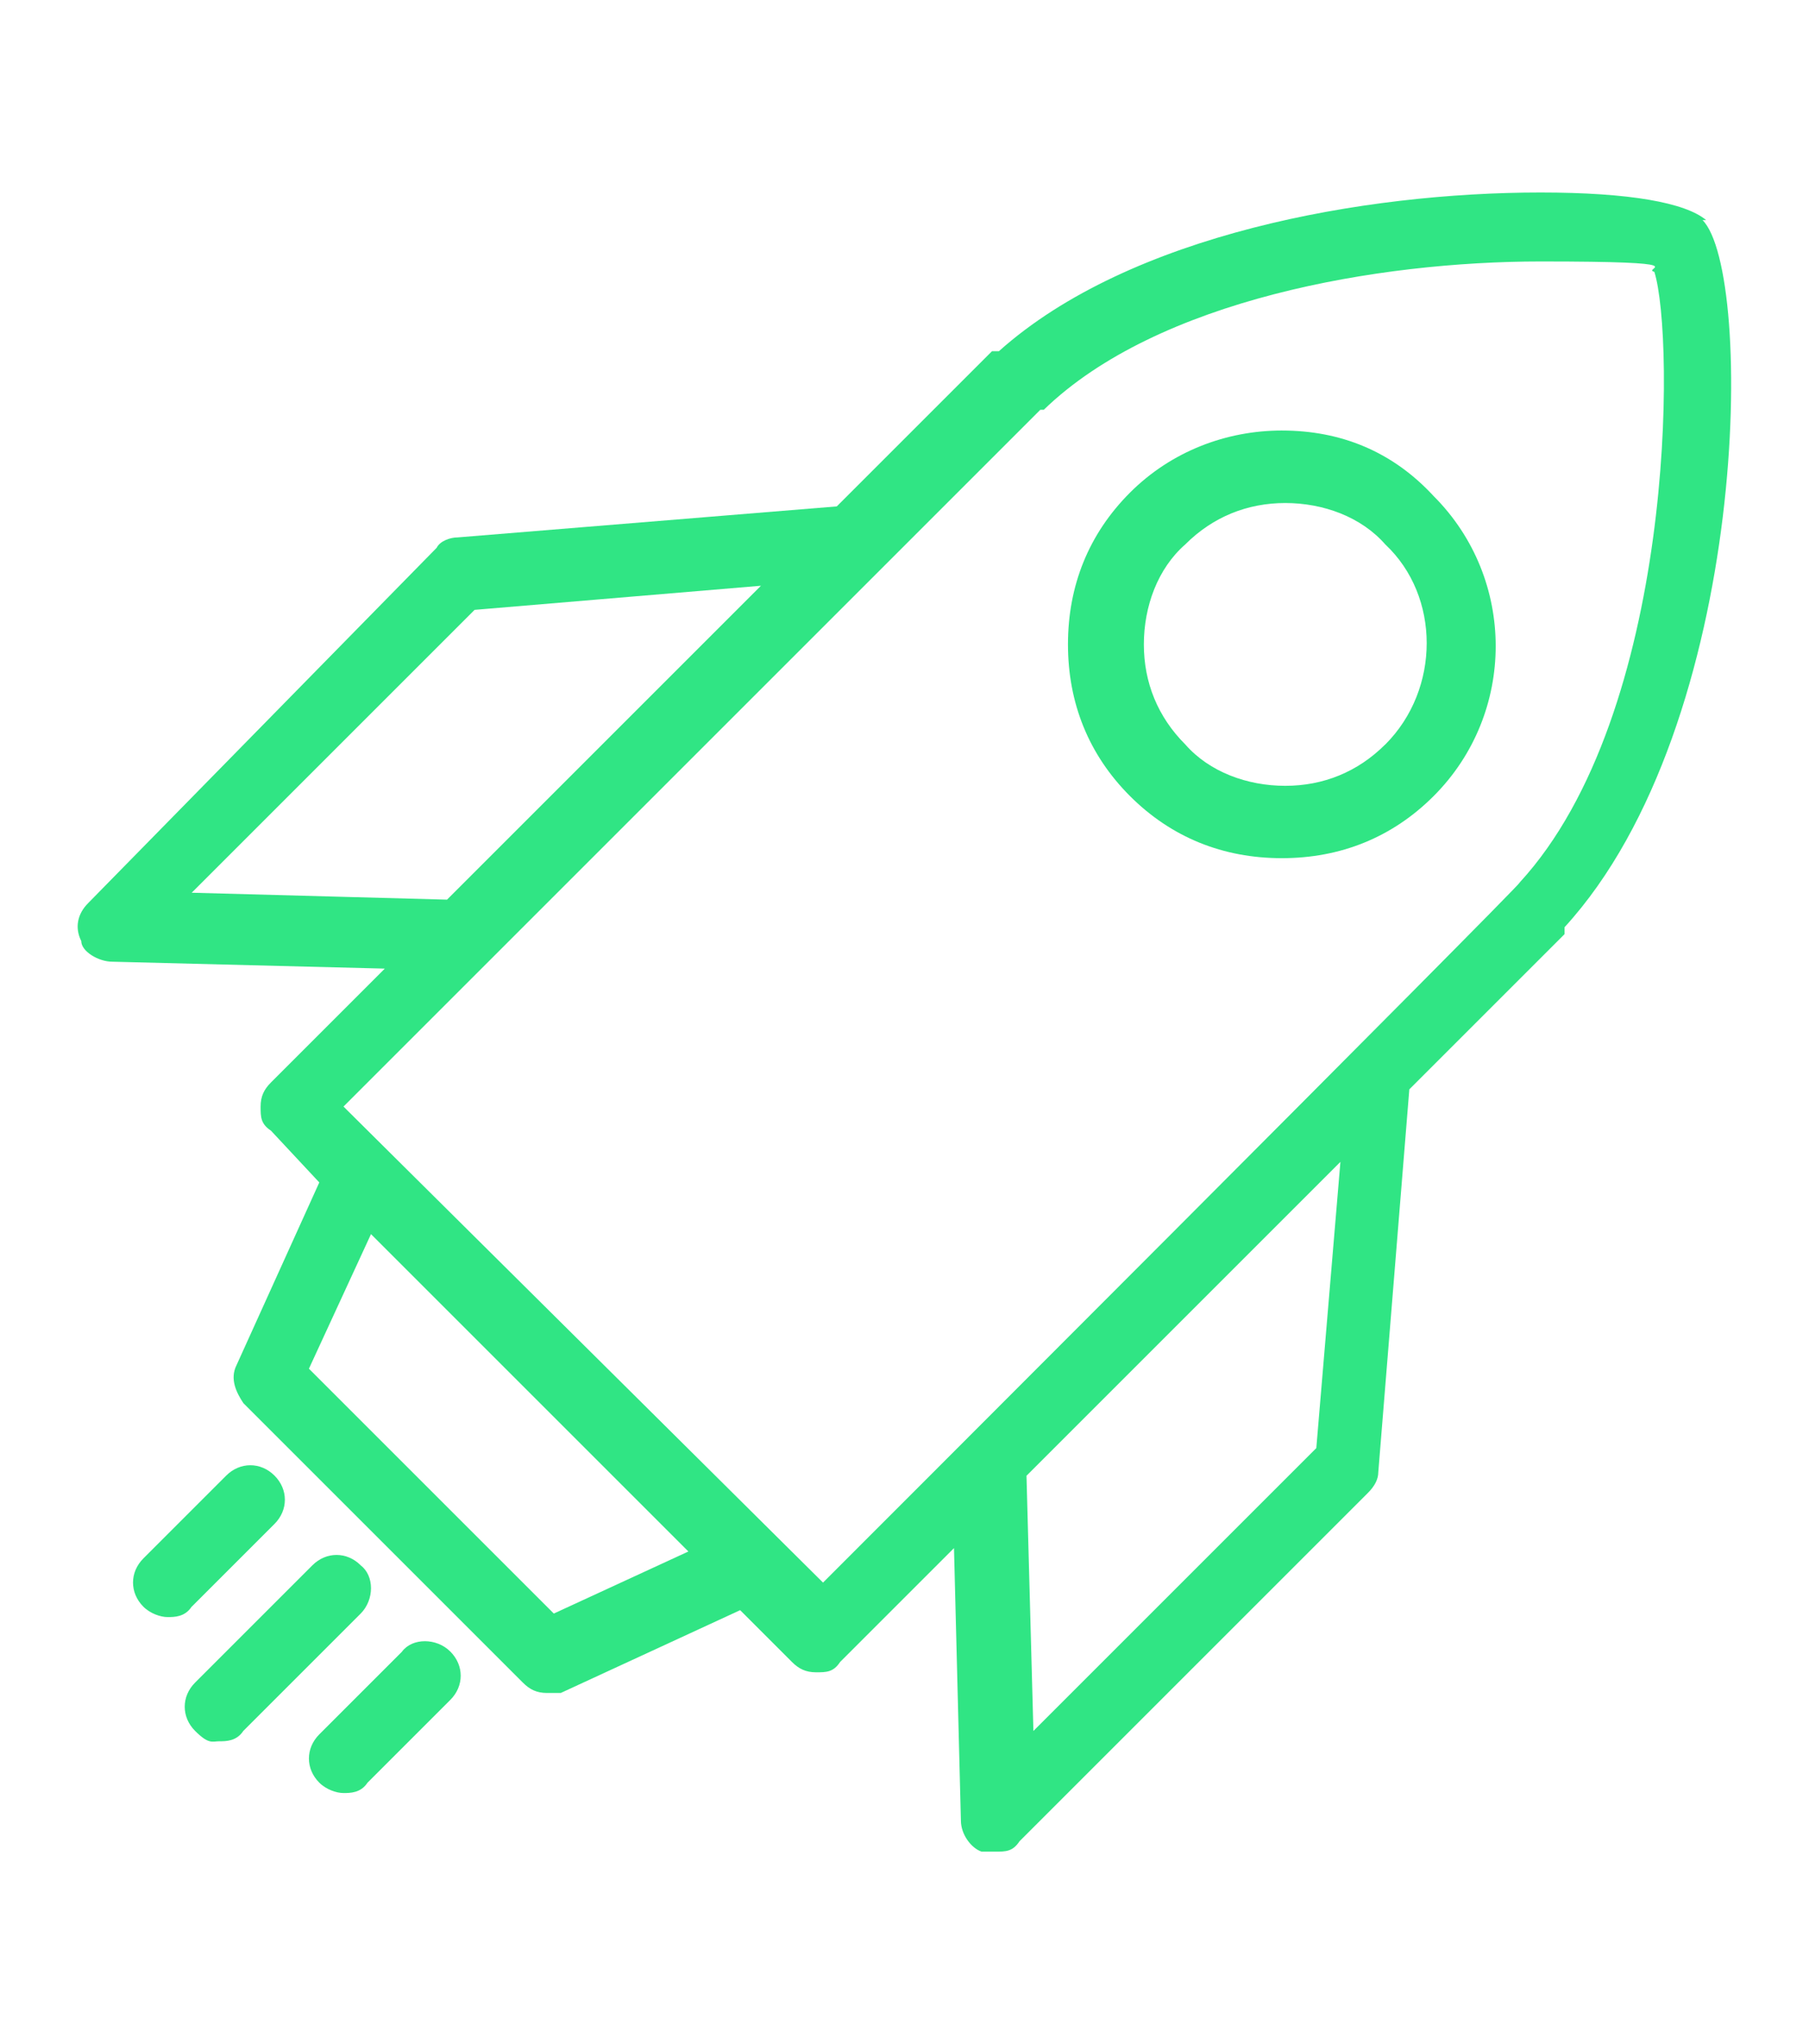
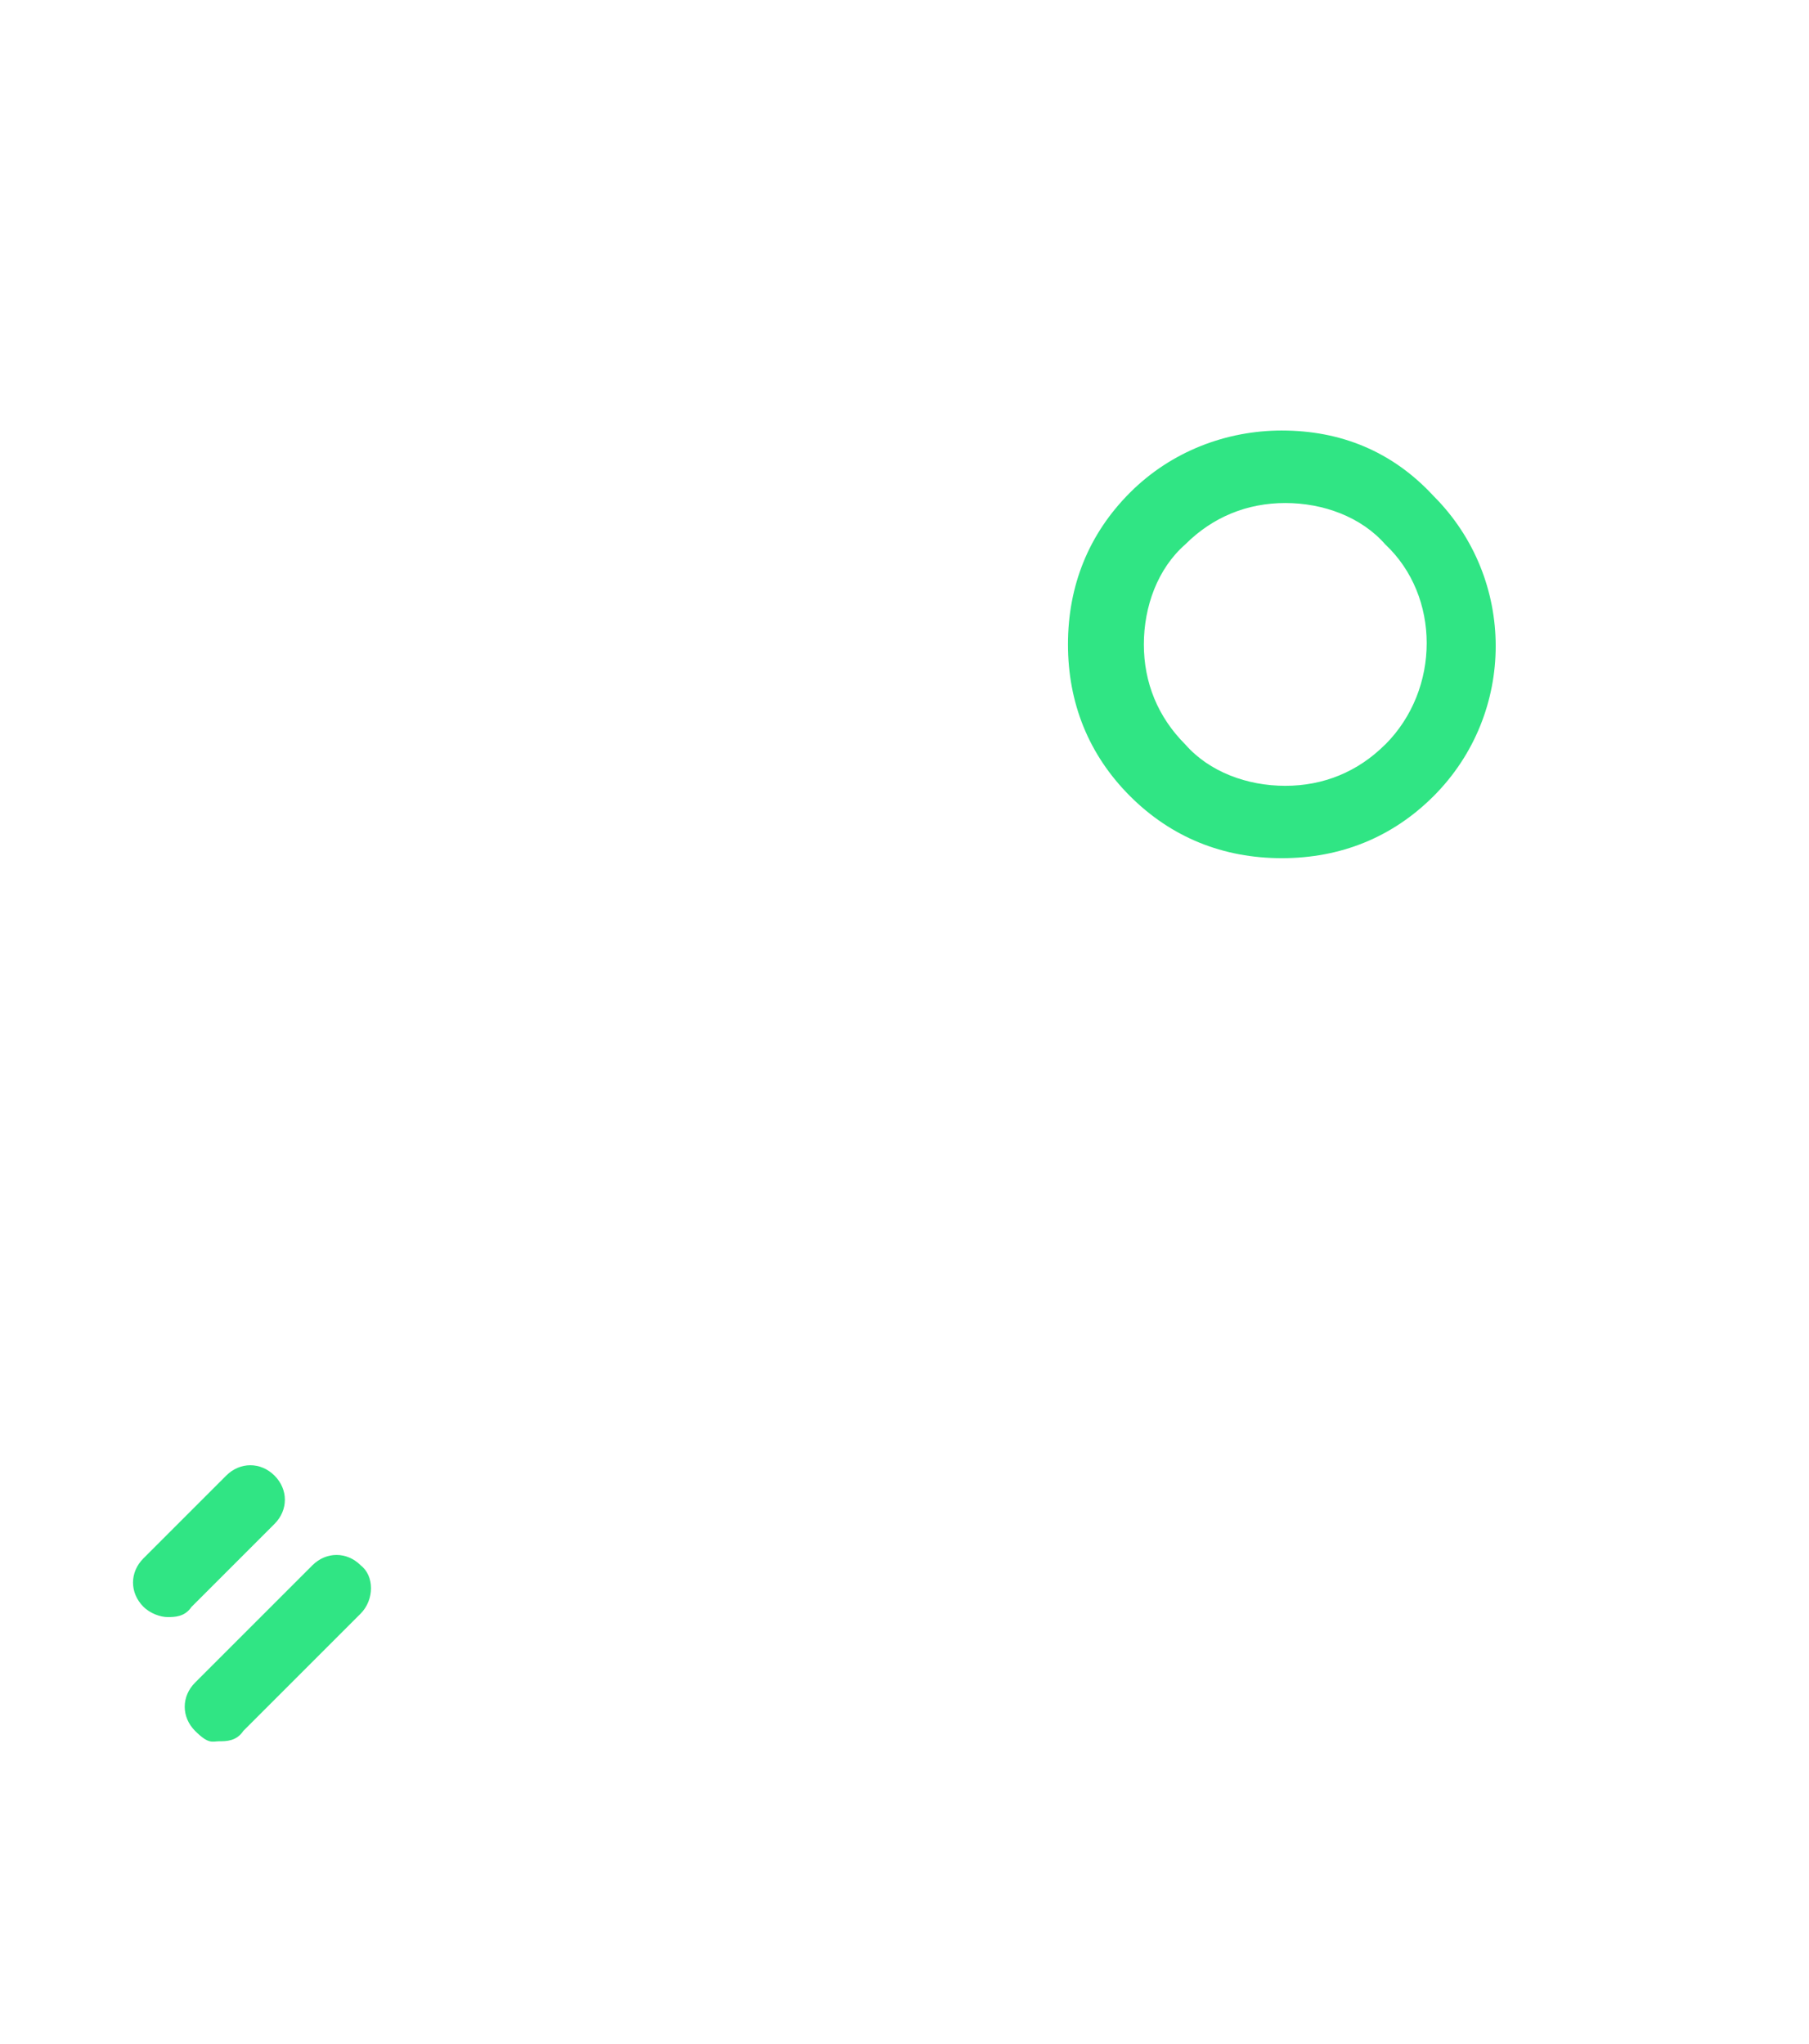
<svg xmlns="http://www.w3.org/2000/svg" id="Layer_1" data-name="Layer 1" viewBox="0 0 246 278">
  <defs>
    <style>
      .cls-1 {
        fill: #30e584;
      }
    </style>
  </defs>
-   <path class="cls-1" d="M231.54,29.93h.47c-2.81-2.35-10.32-3.75-22.52-3.75-23.92,0-55.82,5.63-73.65,21.58h-.94l-21.11,21.11-51.6,4.22c-.94,0-2.35.47-2.81,1.41L11.99,122.82c-1.41,1.41-1.88,3.28-.94,5.16,0,1.41,2.35,2.81,4.22,2.81l37.06.94-15.48,15.48c-.94.94-1.41,1.88-1.41,3.28s0,2.35,1.41,3.28l6.57,7.04-11.26,24.86c-.94,1.88,0,3.75.94,5.16l38,38c.94.94,1.88,1.41,3.28,1.41h1.88l24.39-11.26,7.04,7.04c.94.94,1.88,1.41,3.28,1.41s2.35,0,3.28-1.41l15.48-15.48.94,37.06c0,1.88,1.41,3.75,2.81,4.22h1.88c1.41,0,2.35,0,3.28-1.41l47.38-47.38c.94-.94,1.41-1.88,1.41-2.81l4.22-52.07,21.11-21.11v-.94c25.33-27.68,25.8-89.13,18.76-96.17ZM26.07,121.41l38.47-38.47,38.94-3.28-42.69,42.69-34.71-.94ZM75.32,219.45l-33.31-33.31,8.44-18.3,43.16,43.16-18.3,8.44ZM179,196.94l-38.47,38.47-.94-34.71,42.69-42.69-3.28,38.94ZM206.68,120c0,.47-94.76,95.23-94.76,95.23l-65.21-64.74,94.76-94.76h.47c15.48-15.01,45.5-20.17,67.55-20.17s13.6.94,15.48,1.41c2.81,8.91,2.81,60.05-18.3,83.03Z" />
-   <path class="cls-1" d="M54.68,224.61l-11.26,11.26c-1.88,1.88-1.88,4.69,0,6.57.94.94,2.35,1.41,3.28,1.41s2.35,0,3.28-1.41l11.26-11.26c1.88-1.88,1.88-4.69,0-6.57s-5.16-1.88-6.57,0Z" />
  <path class="cls-1" d="M49.05,212.88c-1.88-1.88-4.69-1.88-6.57,0l-15.95,15.95c-1.88,1.88-1.88,4.69,0,6.57,1.88,1.88,2.35,1.41,3.28,1.41s2.35,0,3.28-1.41l15.95-15.95c1.88-1.88,1.88-5.16,0-6.57Z" />
-   <path class="cls-1" d="M26.07,218.51l11.26-11.26c1.88-1.88,1.88-4.69,0-6.57-1.88-1.88-4.69-1.88-6.57,0l-11.26,11.26c-1.88,1.88-1.88,4.69,0,6.57.94.94,2.35,1.41,3.28,1.41s2.35,0,3.28-1.41Z" />
+   <path class="cls-1" d="M26.07,218.51l11.26-11.26c1.88-1.88,1.88-4.69,0-6.57-1.88-1.88-4.69-1.88-6.57,0l-11.26,11.26c-1.88,1.88-1.88,4.69,0,6.57.94.94,2.35,1.41,3.28,1.41s2.35,0,3.28-1.41" />
  <path class="cls-1" d="M174.31,58.55c-7.51,0-15.01,2.81-20.64,8.44s-8.44,12.67-8.44,20.64,2.81,15.01,8.44,20.64c5.63,5.63,12.67,8.44,20.64,8.44s15.01-2.81,20.64-8.44c11.26-11.26,11.26-29.55,0-40.81-5.63-6.1-12.67-8.91-20.64-8.91ZM188.38,101.24c-3.75,3.75-8.44,5.63-13.6,5.63s-10.32-1.88-13.6-5.63c-3.75-3.75-5.63-8.44-5.63-13.6s1.88-10.32,5.63-13.6c3.75-3.75,8.44-5.63,13.6-5.63s10.32,1.88,13.6,5.63c7.51,7.04,7.51,19.7,0,27.21Z" />
</svg>